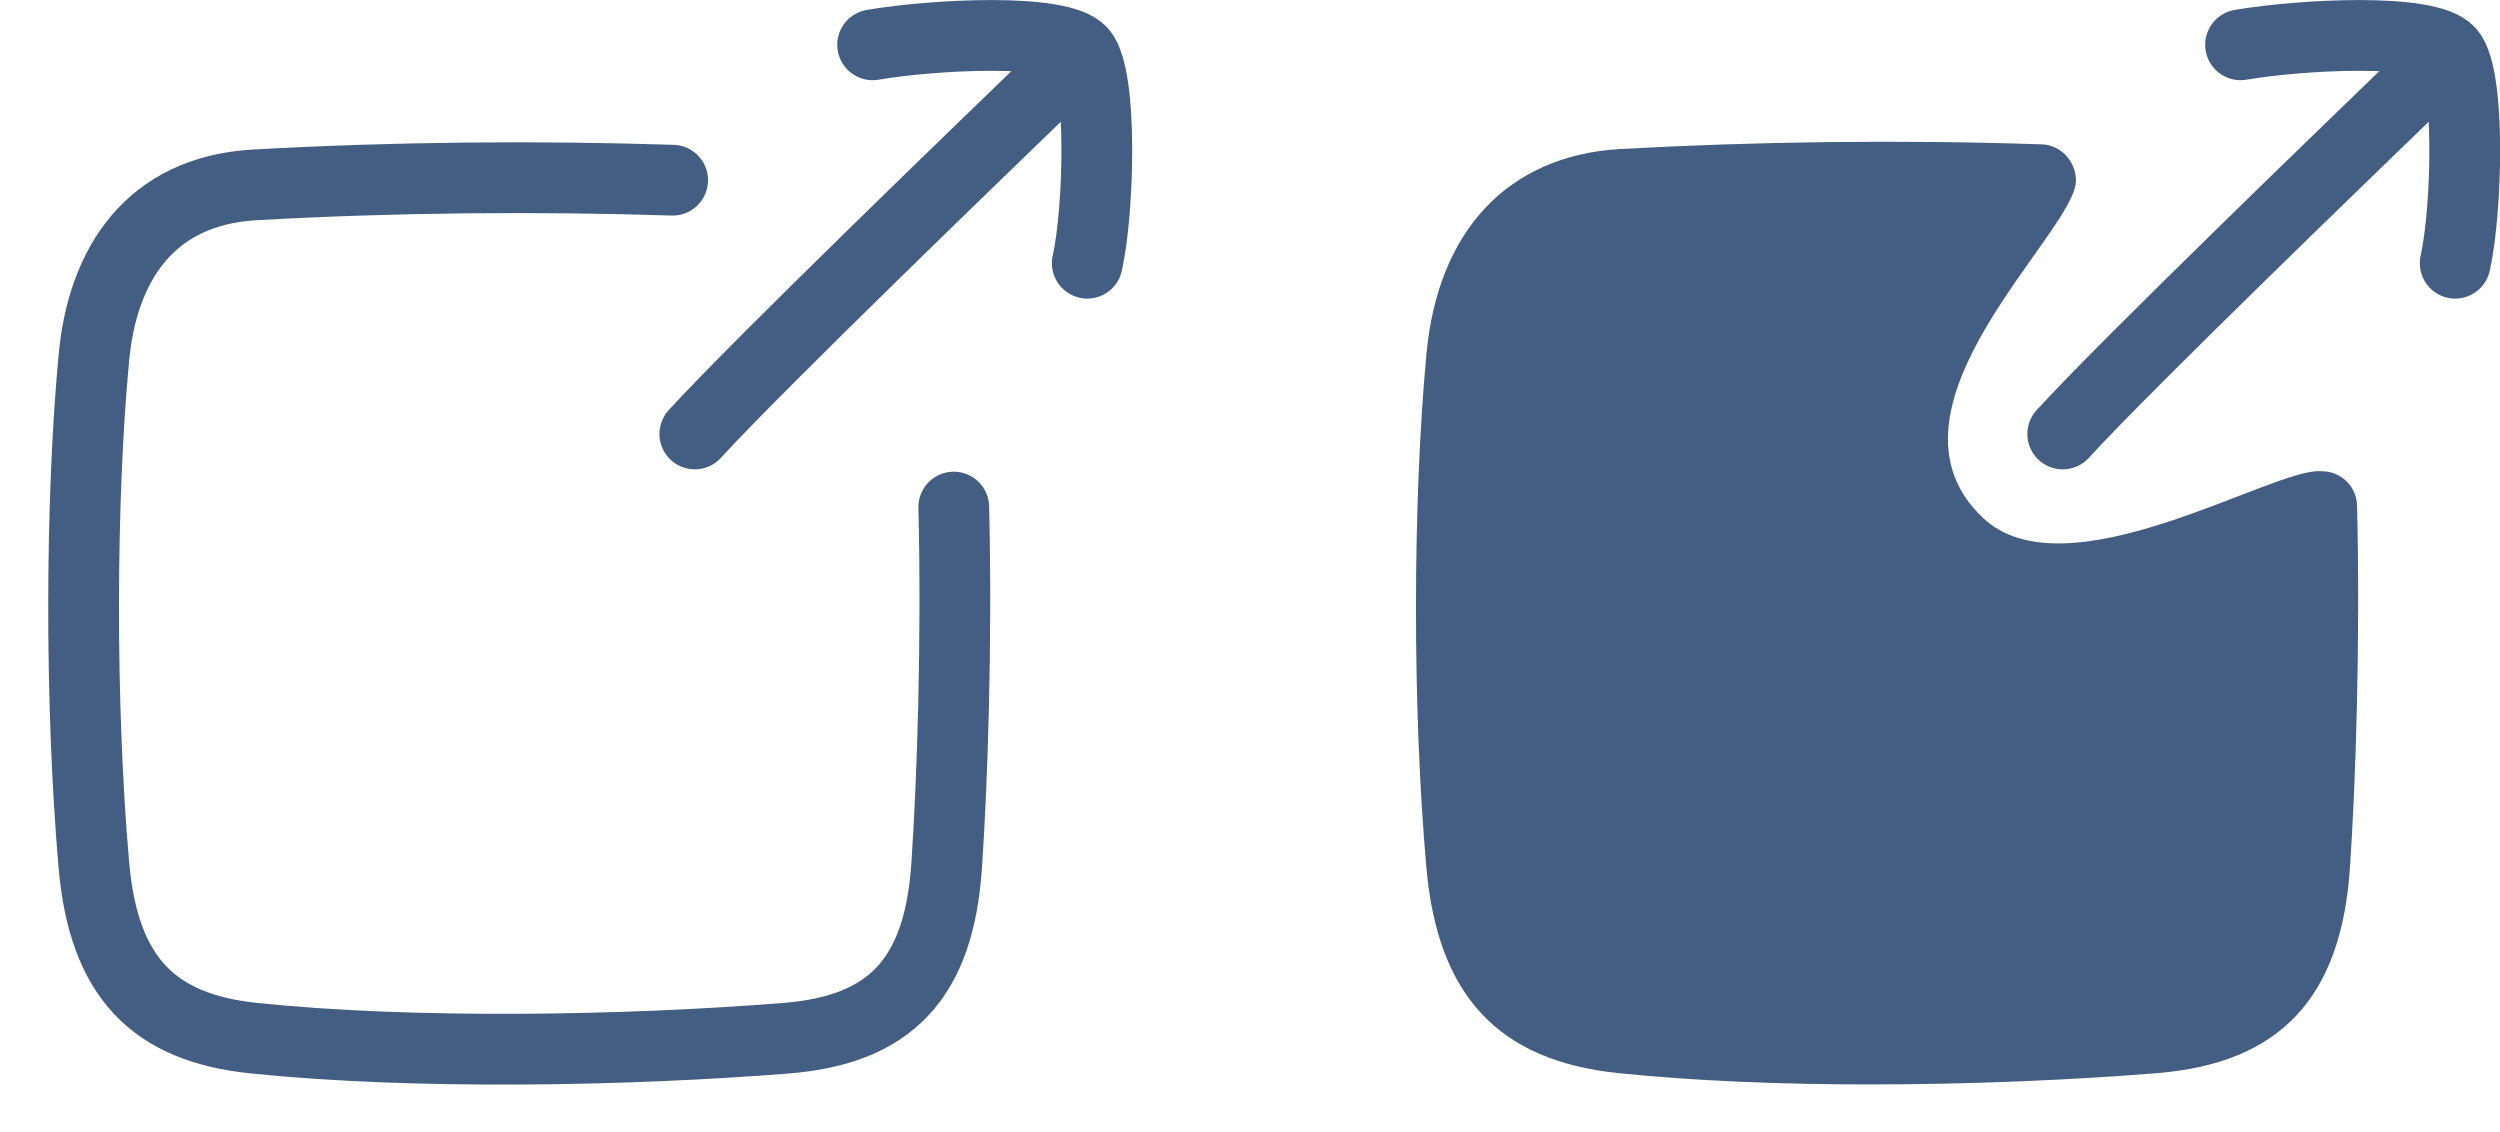
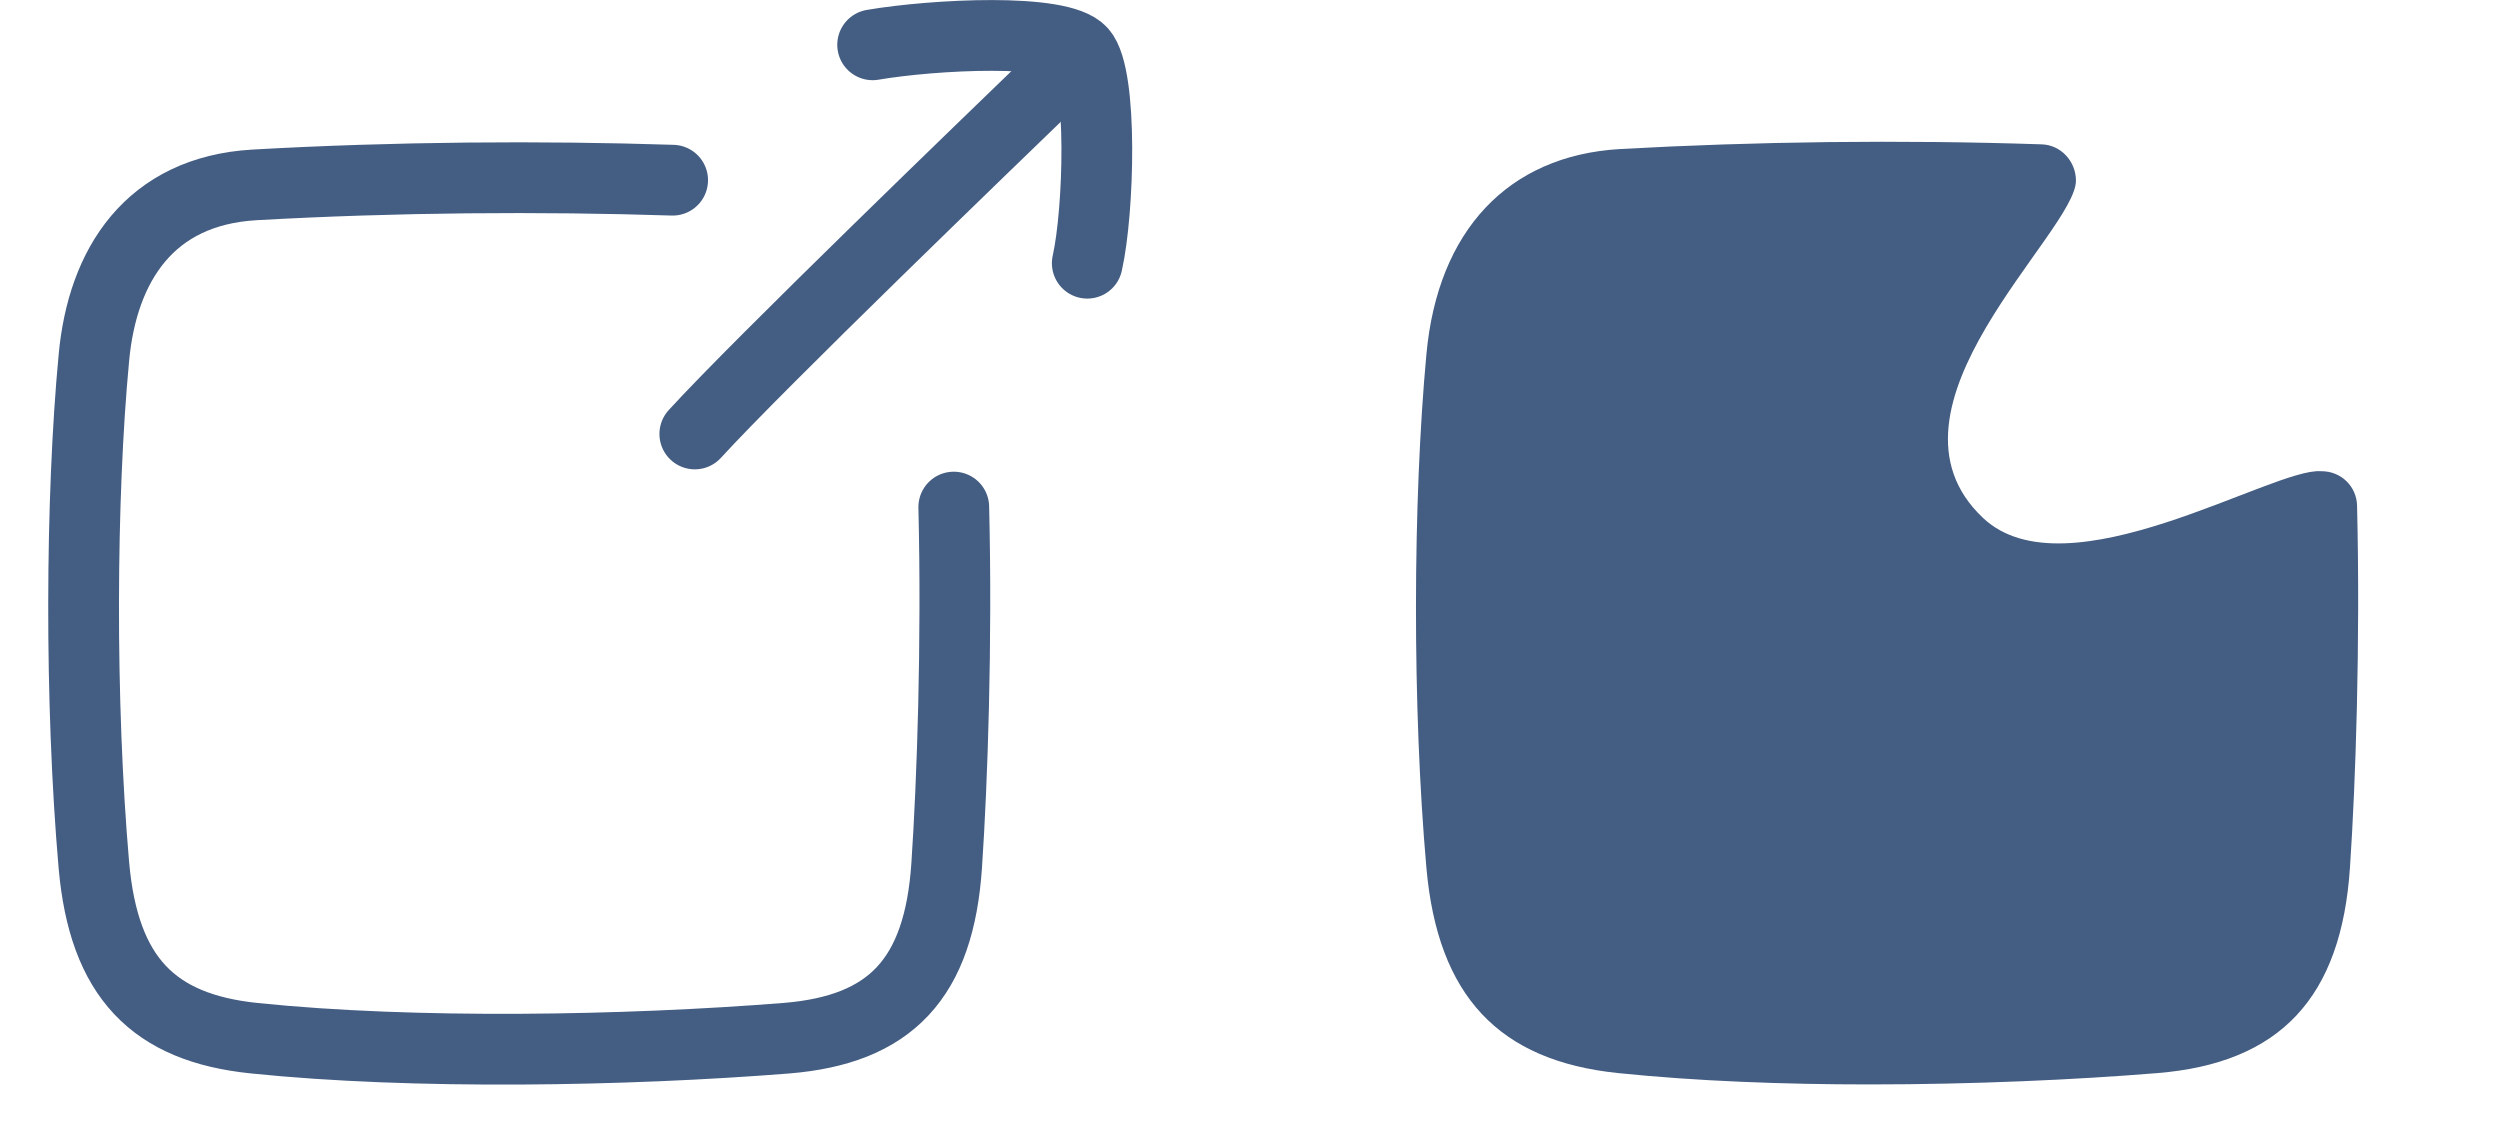
<svg xmlns="http://www.w3.org/2000/svg" width="53" height="24" viewBox="0 0 53 24" fill="none">
  <g clip-path="url(#clip0_174_299)">
    <path d="M20.22 10.75C20.29 13.64 20.19 16.55 20.07 18.34C19.91 20.75 18.88 21.83 16.67 22.01C13.27 22.28 8.78 22.36 5.39 22.01C3.25 21.79 2.2 20.72 1.99 18.34C1.69 14.89 1.71 10.55 1.99 7.59C2.17 5.61 3.18 4.05 5.39 3.92C8.39 3.75 11.47 3.73 14.26 3.82" stroke="#445D82" stroke-width="1.5" stroke-linecap="round" stroke-linejoin="round" />
    <path d="M14.73 9.2C16.12 7.68 21.06 2.92 22.27 1.75" stroke="#445D82" stroke-width="1.5" stroke-linecap="round" stroke-linejoin="round" />
    <path d="M18.5 0.95C19.79 0.73 22.48 0.59 22.93 1.1C23.38 1.61 23.3 4.47 23.05 5.58" stroke="#445D82" stroke-width="1.5" stroke-linecap="round" stroke-linejoin="round" />
  </g>
  <g clip-path="url(#clip1_174_299)">
    <path d="M39.63 22.99C37.81 22.99 35.96 22.92 34.31 22.75C31.77 22.49 30.48 21.11 30.24 18.4C29.94 15.01 29.95 10.63 30.24 7.51C30.48 4.89 31.97 3.3 34.34 3.16C37.2 3 40.29 2.96 43.28 3.06C43.69 3.07 44.01 3.42 44.01 3.83C44.01 4.92 39.58 8.66 42.04 10.98C43.81 12.65 48.19 9.91 49.2 9.99C49.2 9.99 49.21 9.99 49.22 9.99C49.63 9.99 49.96 10.31 49.97 10.72C50.04 13.65 49.94 16.6 49.82 18.38C49.64 21.15 48.34 22.54 45.73 22.75C44.02 22.89 41.85 22.99 39.63 22.99Z" fill="#445D82" />
-     <path d="M43.73 9.2C45.12 7.68 50.06 2.92 51.27 1.75" stroke="#445D82" stroke-width="1.5" stroke-linecap="round" stroke-linejoin="round" />
-     <path d="M47.5 0.95C48.79 0.73 51.48 0.59 51.93 1.1C52.38 1.61 52.3 4.47 52.05 5.58" stroke="#445D82" stroke-width="1.5" stroke-linecap="round" stroke-linejoin="round" />
  </g>
  <defs>
    <clipPath id="clip0_174_299">
      <rect width="24" height="24" fill="white" />
    </clipPath>
    <clipPath id="clip1_174_299">
      <rect width="24" height="24" fill="white" transform="translate(29)" />
    </clipPath>
  </defs>
</svg>